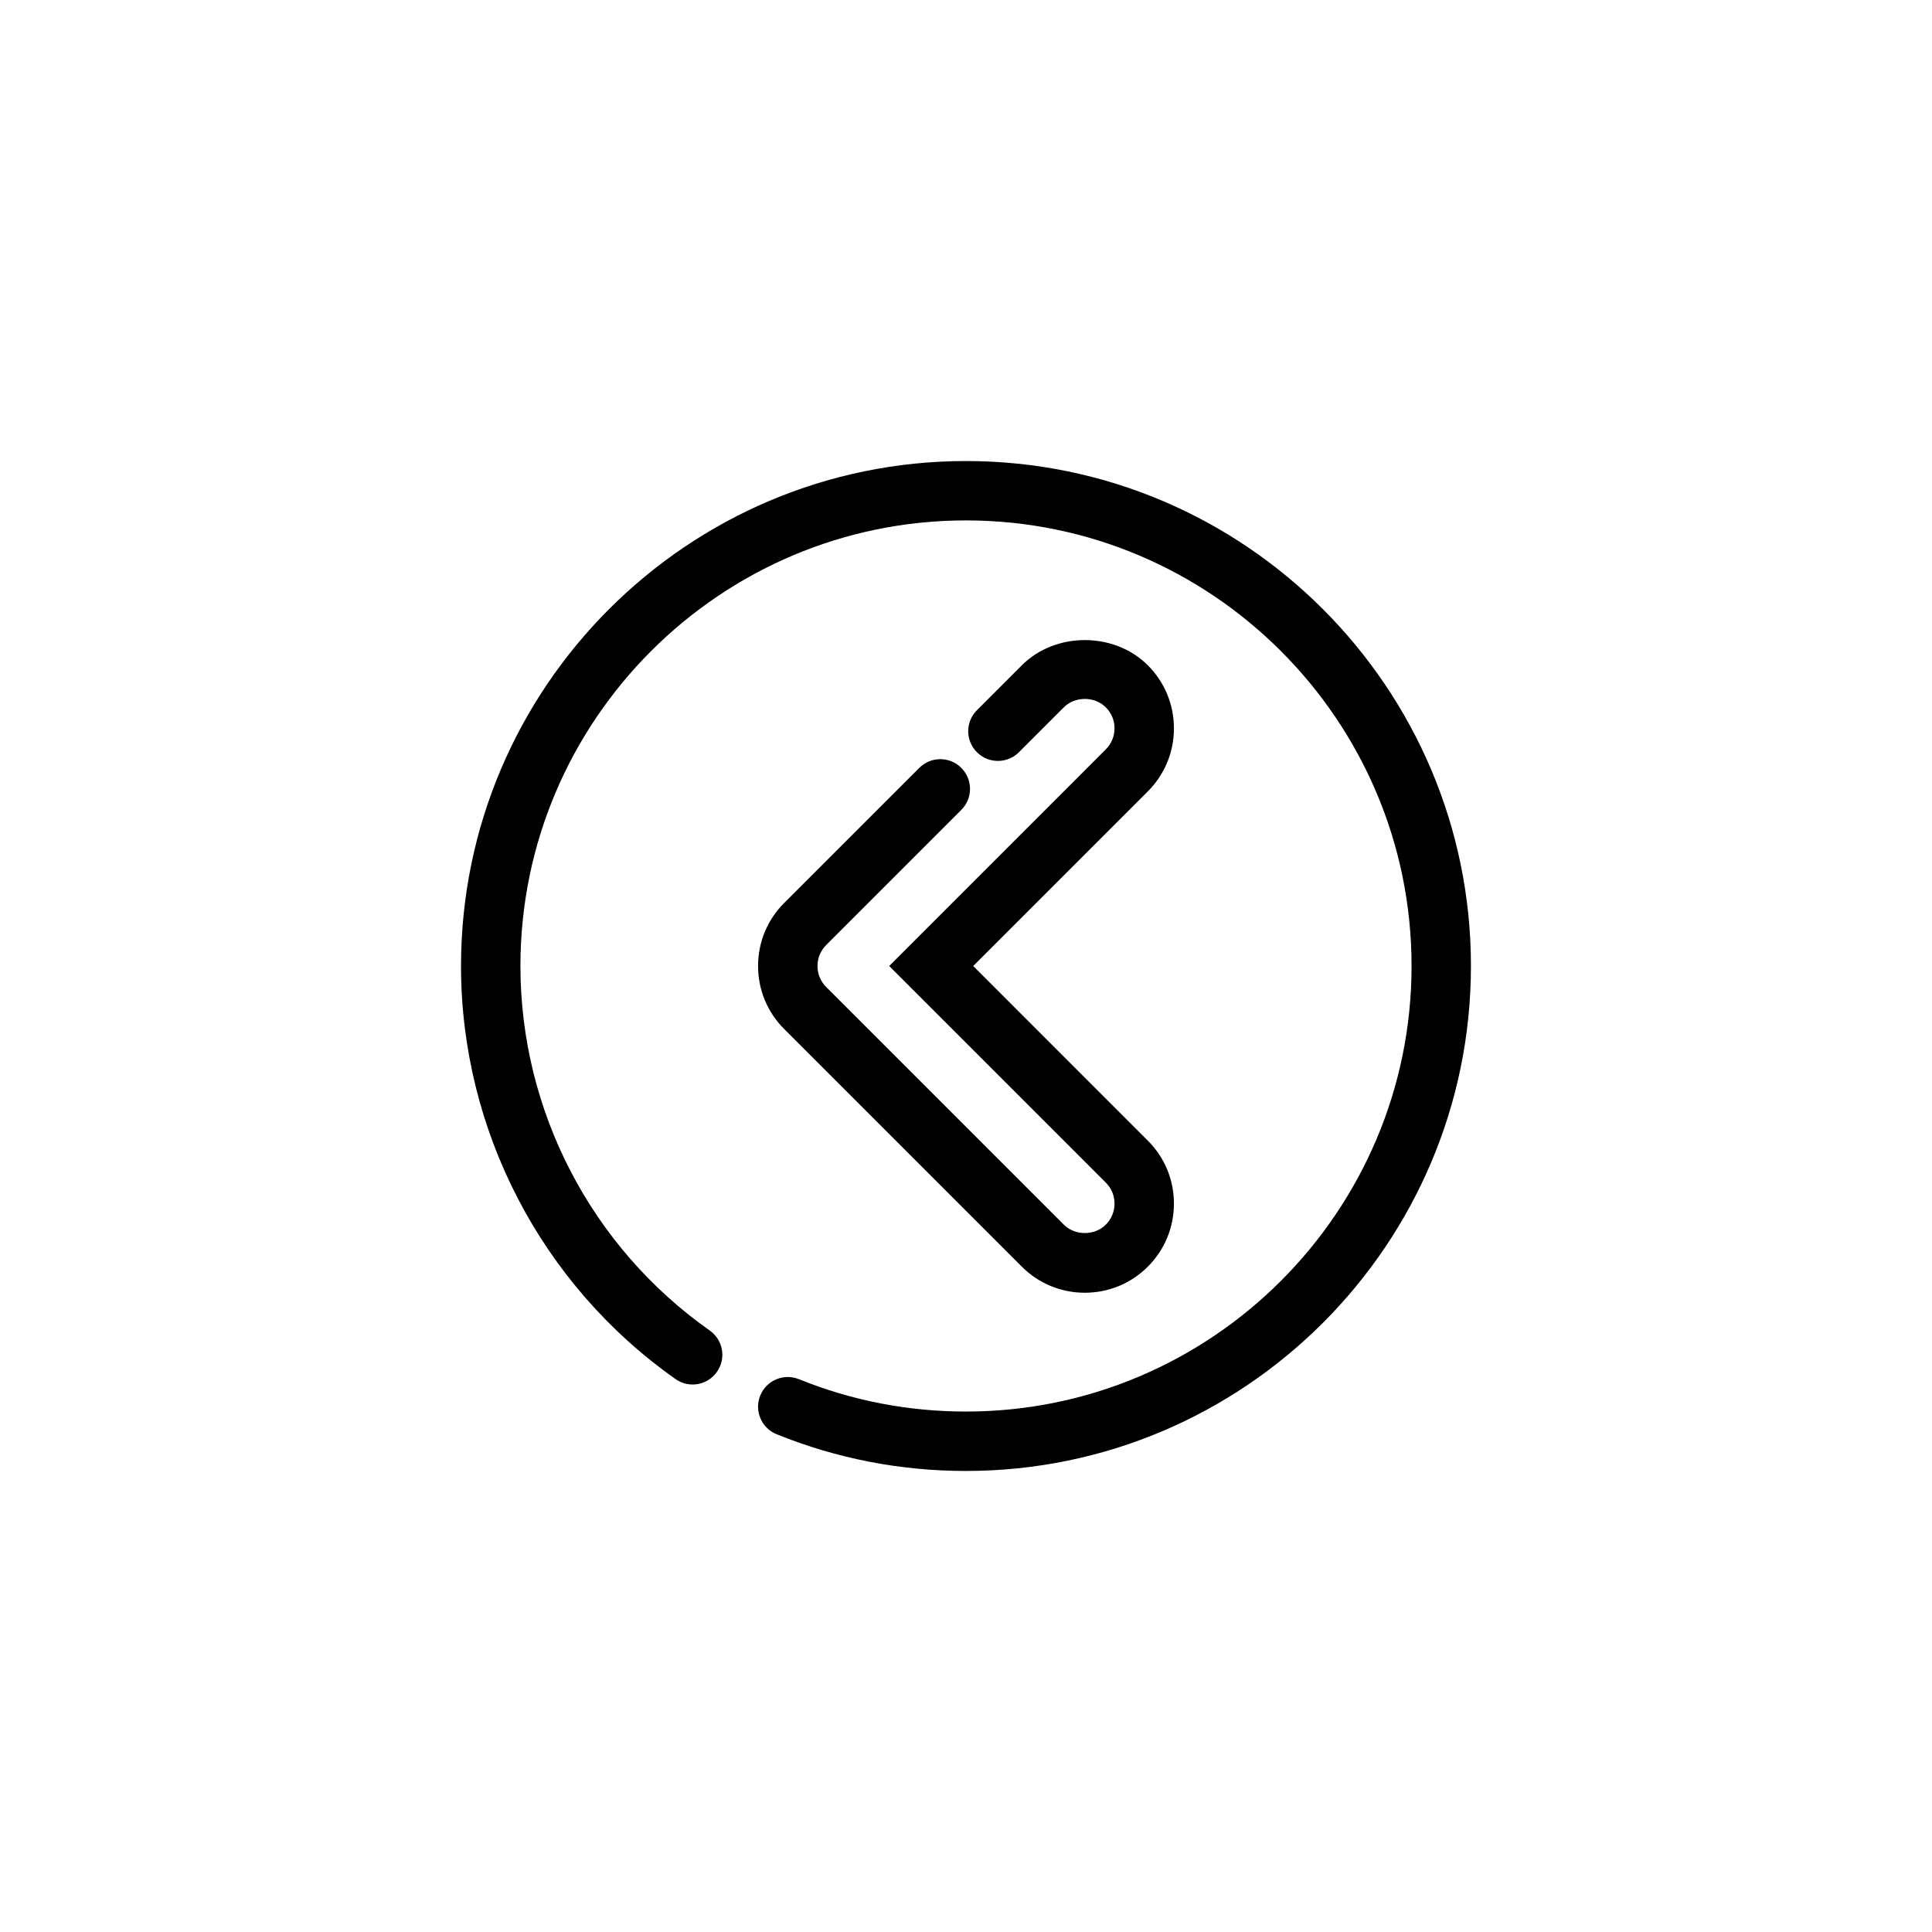
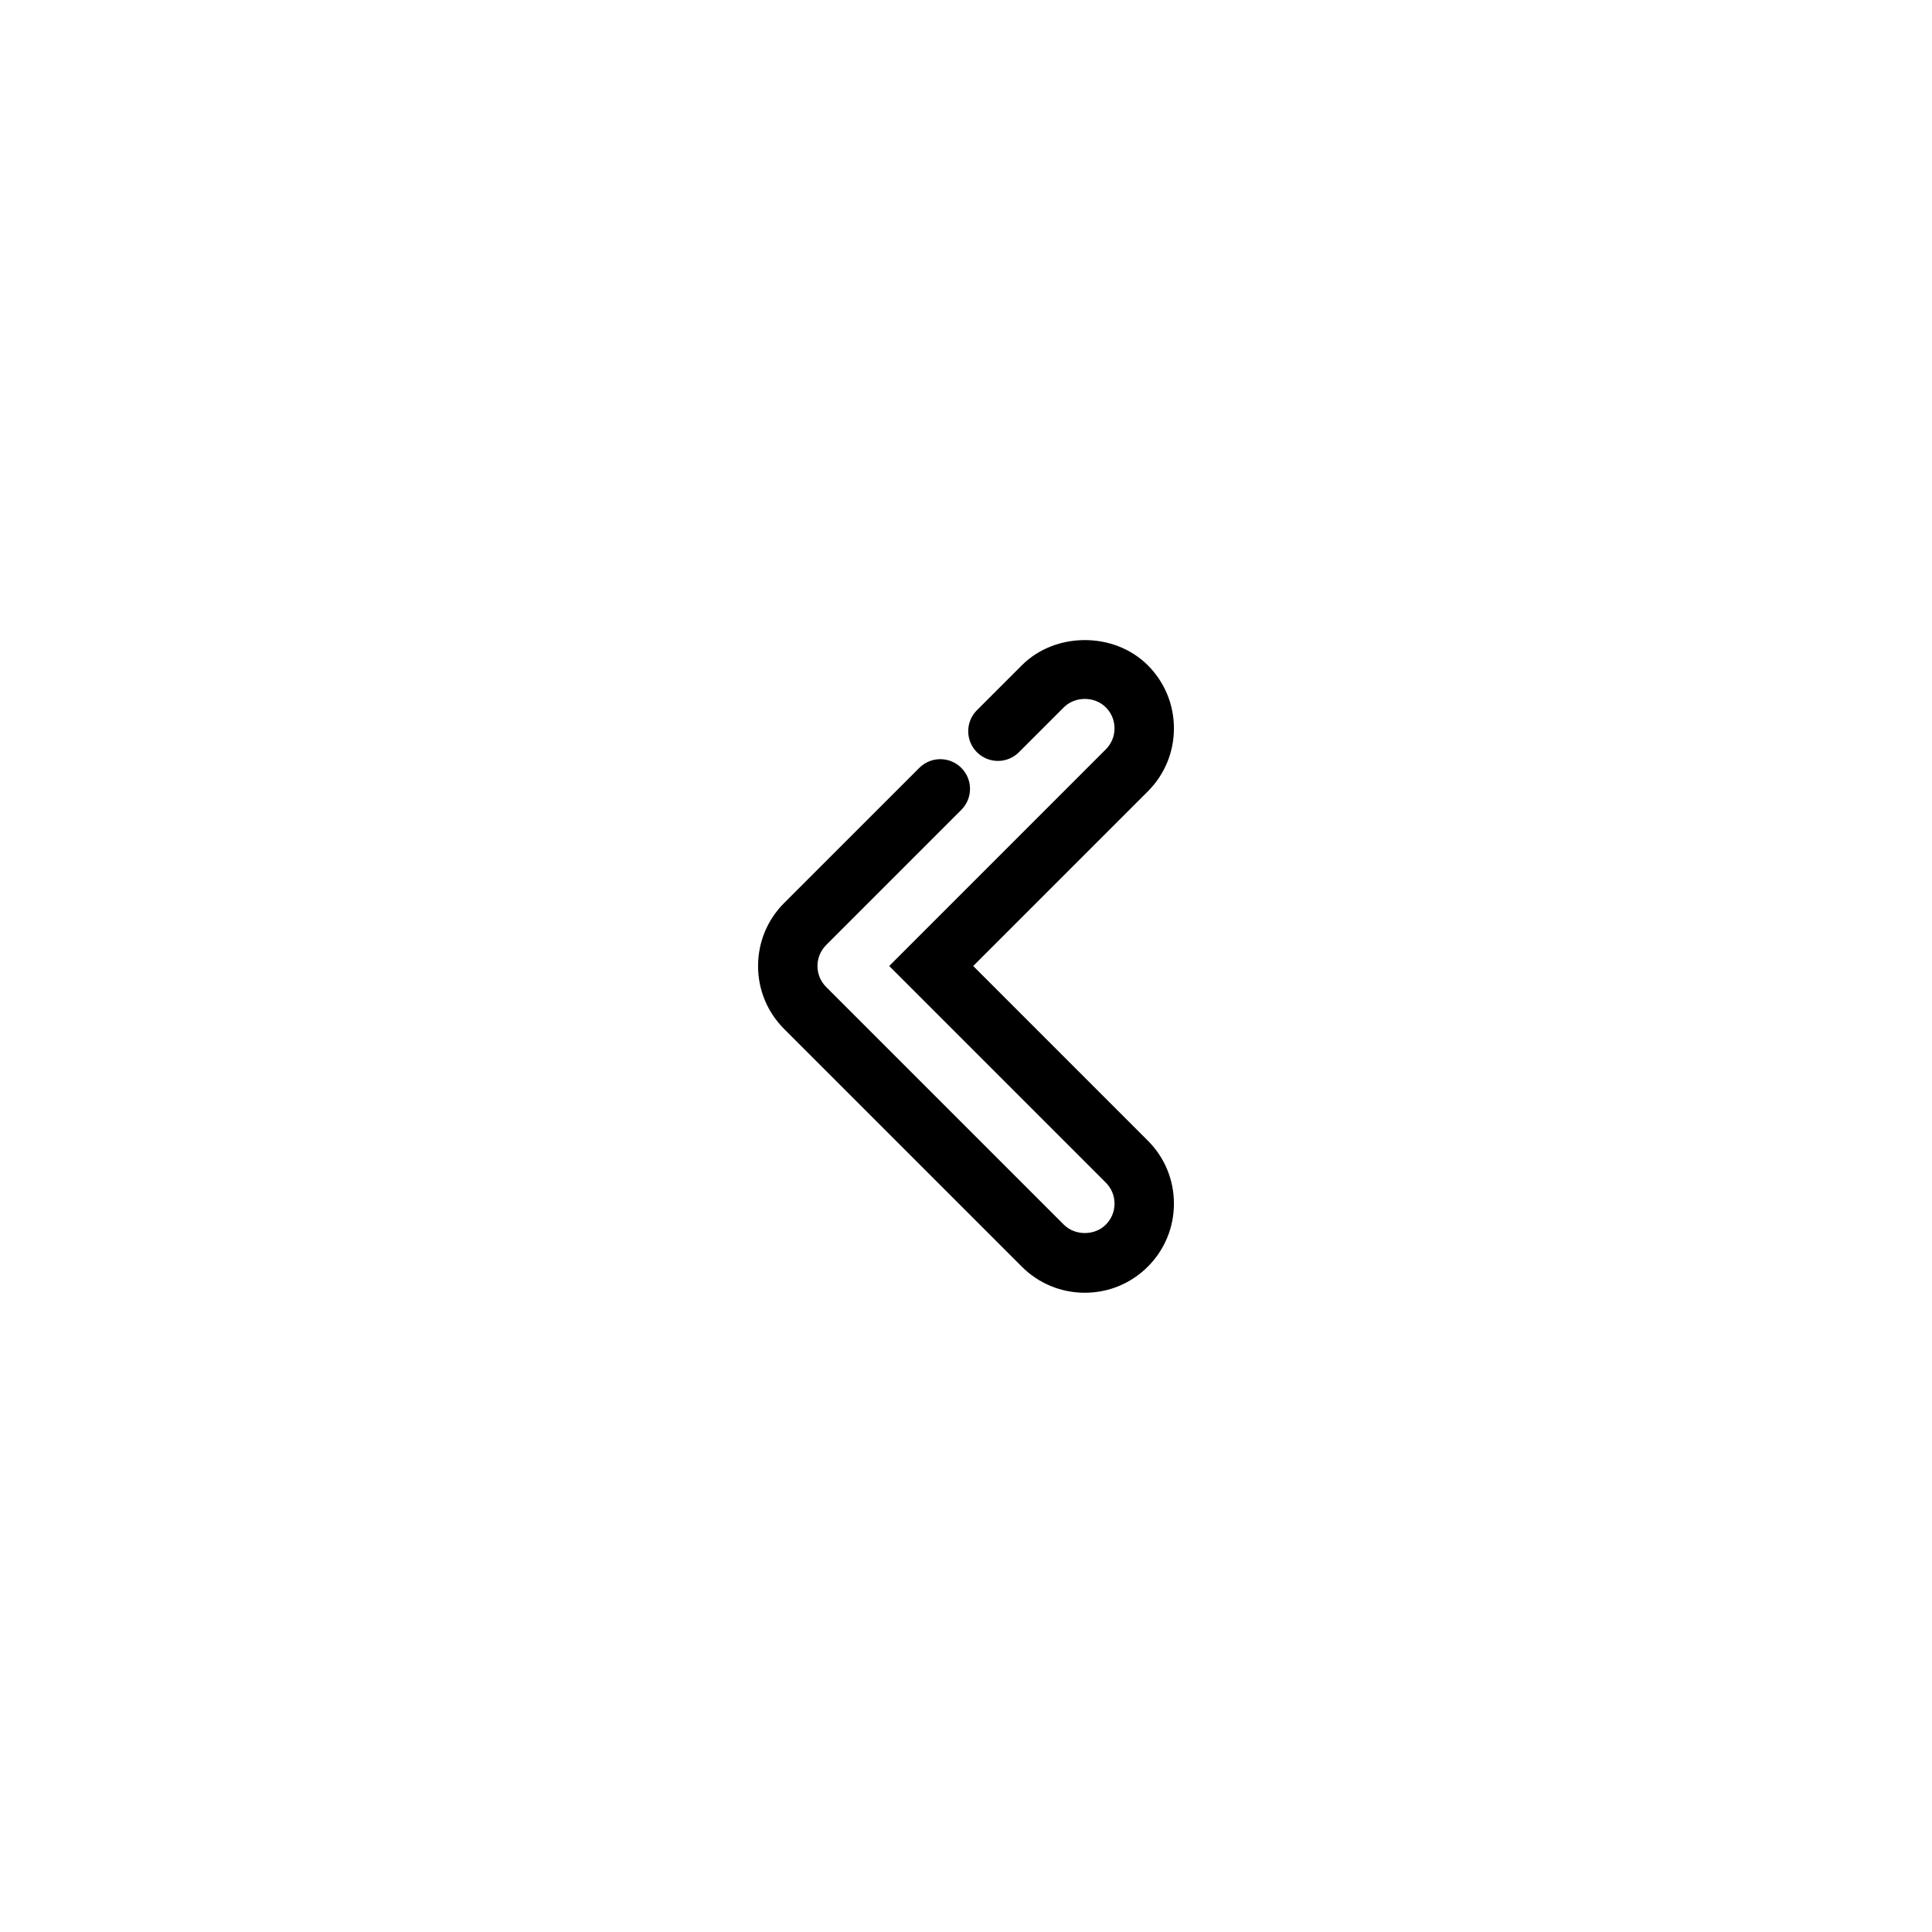
<svg xmlns="http://www.w3.org/2000/svg" fill="#000000" width="800px" height="800px" version="1.1" viewBox="144 144 512 512">
  <g>
-     <path d="m400 533.82c-17.352 0-34.234-3.273-50.184-9.73-4.031-1.629-5.977-6.219-4.344-10.25 1.629-4.031 6.234-5.969 10.25-4.344 14.062 5.691 28.957 8.578 44.277 8.578 65.109 0 118.08-52.973 118.08-118.08s-52.973-118.08-118.08-118.08-118.08 52.973-118.08 118.08c0 38.367 18.75 74.477 50.168 96.605 3.559 2.504 4.41 7.414 1.906 10.965-2.496 3.559-7.414 4.418-10.965 1.906-35.605-25.062-56.852-65.996-56.852-109.47 0-73.793 60.031-133.82 133.82-133.82s133.82 60.031 133.82 133.82c0 73.789-60.035 133.82-133.82 133.82z" />
    <path d="m431.49 486.59c-6.312 0-12.242-2.457-16.703-6.918l-62.977-62.977c-4.457-4.457-6.914-10.391-6.914-16.695s2.457-12.242 6.918-16.703l35.809-35.801c3.078-3.078 8.055-3.078 11.133 0s3.078 8.055 0 11.133l-35.809 35.809c-1.488 1.484-2.309 3.461-2.309 5.562s0.82 4.078 2.305 5.566l62.977 62.977c2.977 2.977 8.164 2.969 11.133 0 1.488-1.492 2.309-3.465 2.309-5.566 0-2.102-0.82-4.078-2.305-5.566l-57.406-57.41 57.402-57.41c1.488-1.488 2.309-3.465 2.309-5.566 0-2.102-0.82-4.078-2.305-5.566-2.977-2.984-8.164-2.977-11.133-0.008l-11.895 11.895c-3.078 3.078-8.055 3.078-11.133 0s-3.078-8.055 0-11.133l11.895-11.895c8.91-8.918 24.48-8.918 33.402 0 4.457 4.465 6.91 10.402 6.91 16.707 0 6.305-2.457 12.242-6.918 16.703l-46.273 46.273 46.273 46.281c4.465 4.453 6.918 10.387 6.918 16.695 0 6.305-2.457 12.242-6.918 16.703-4.457 4.453-10.383 6.91-16.695 6.91z" />
  </g>
</svg>